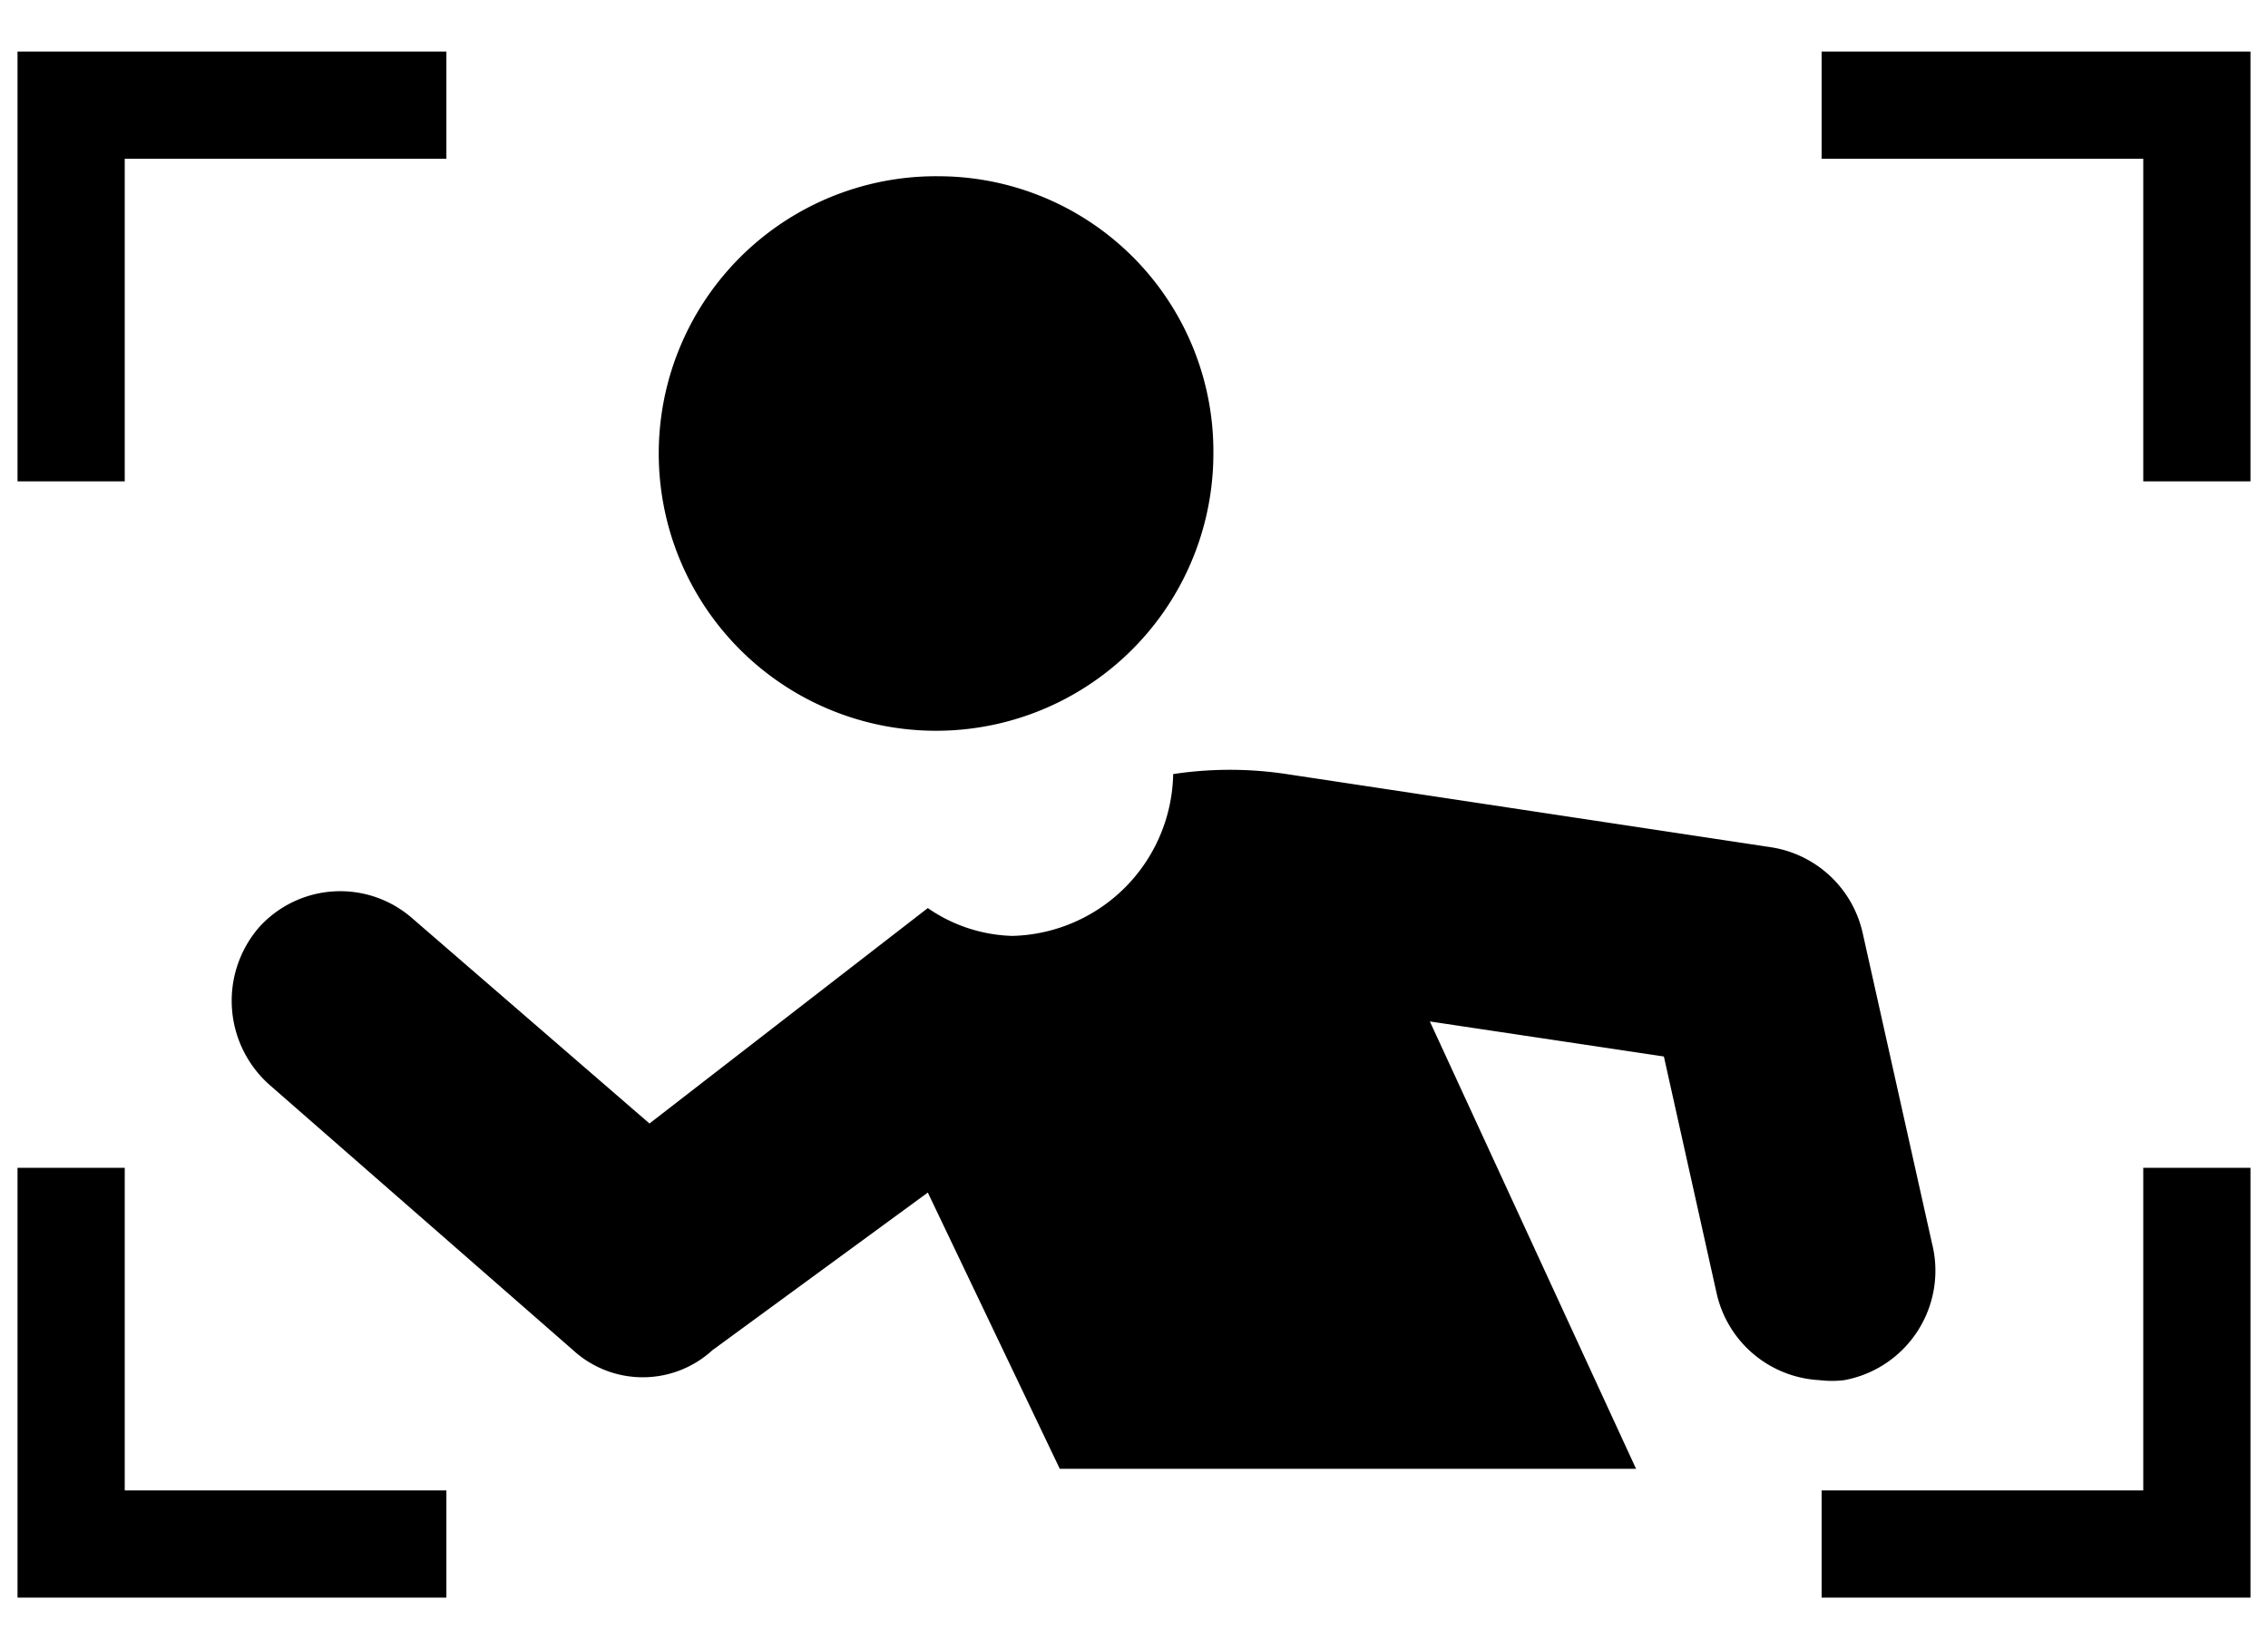
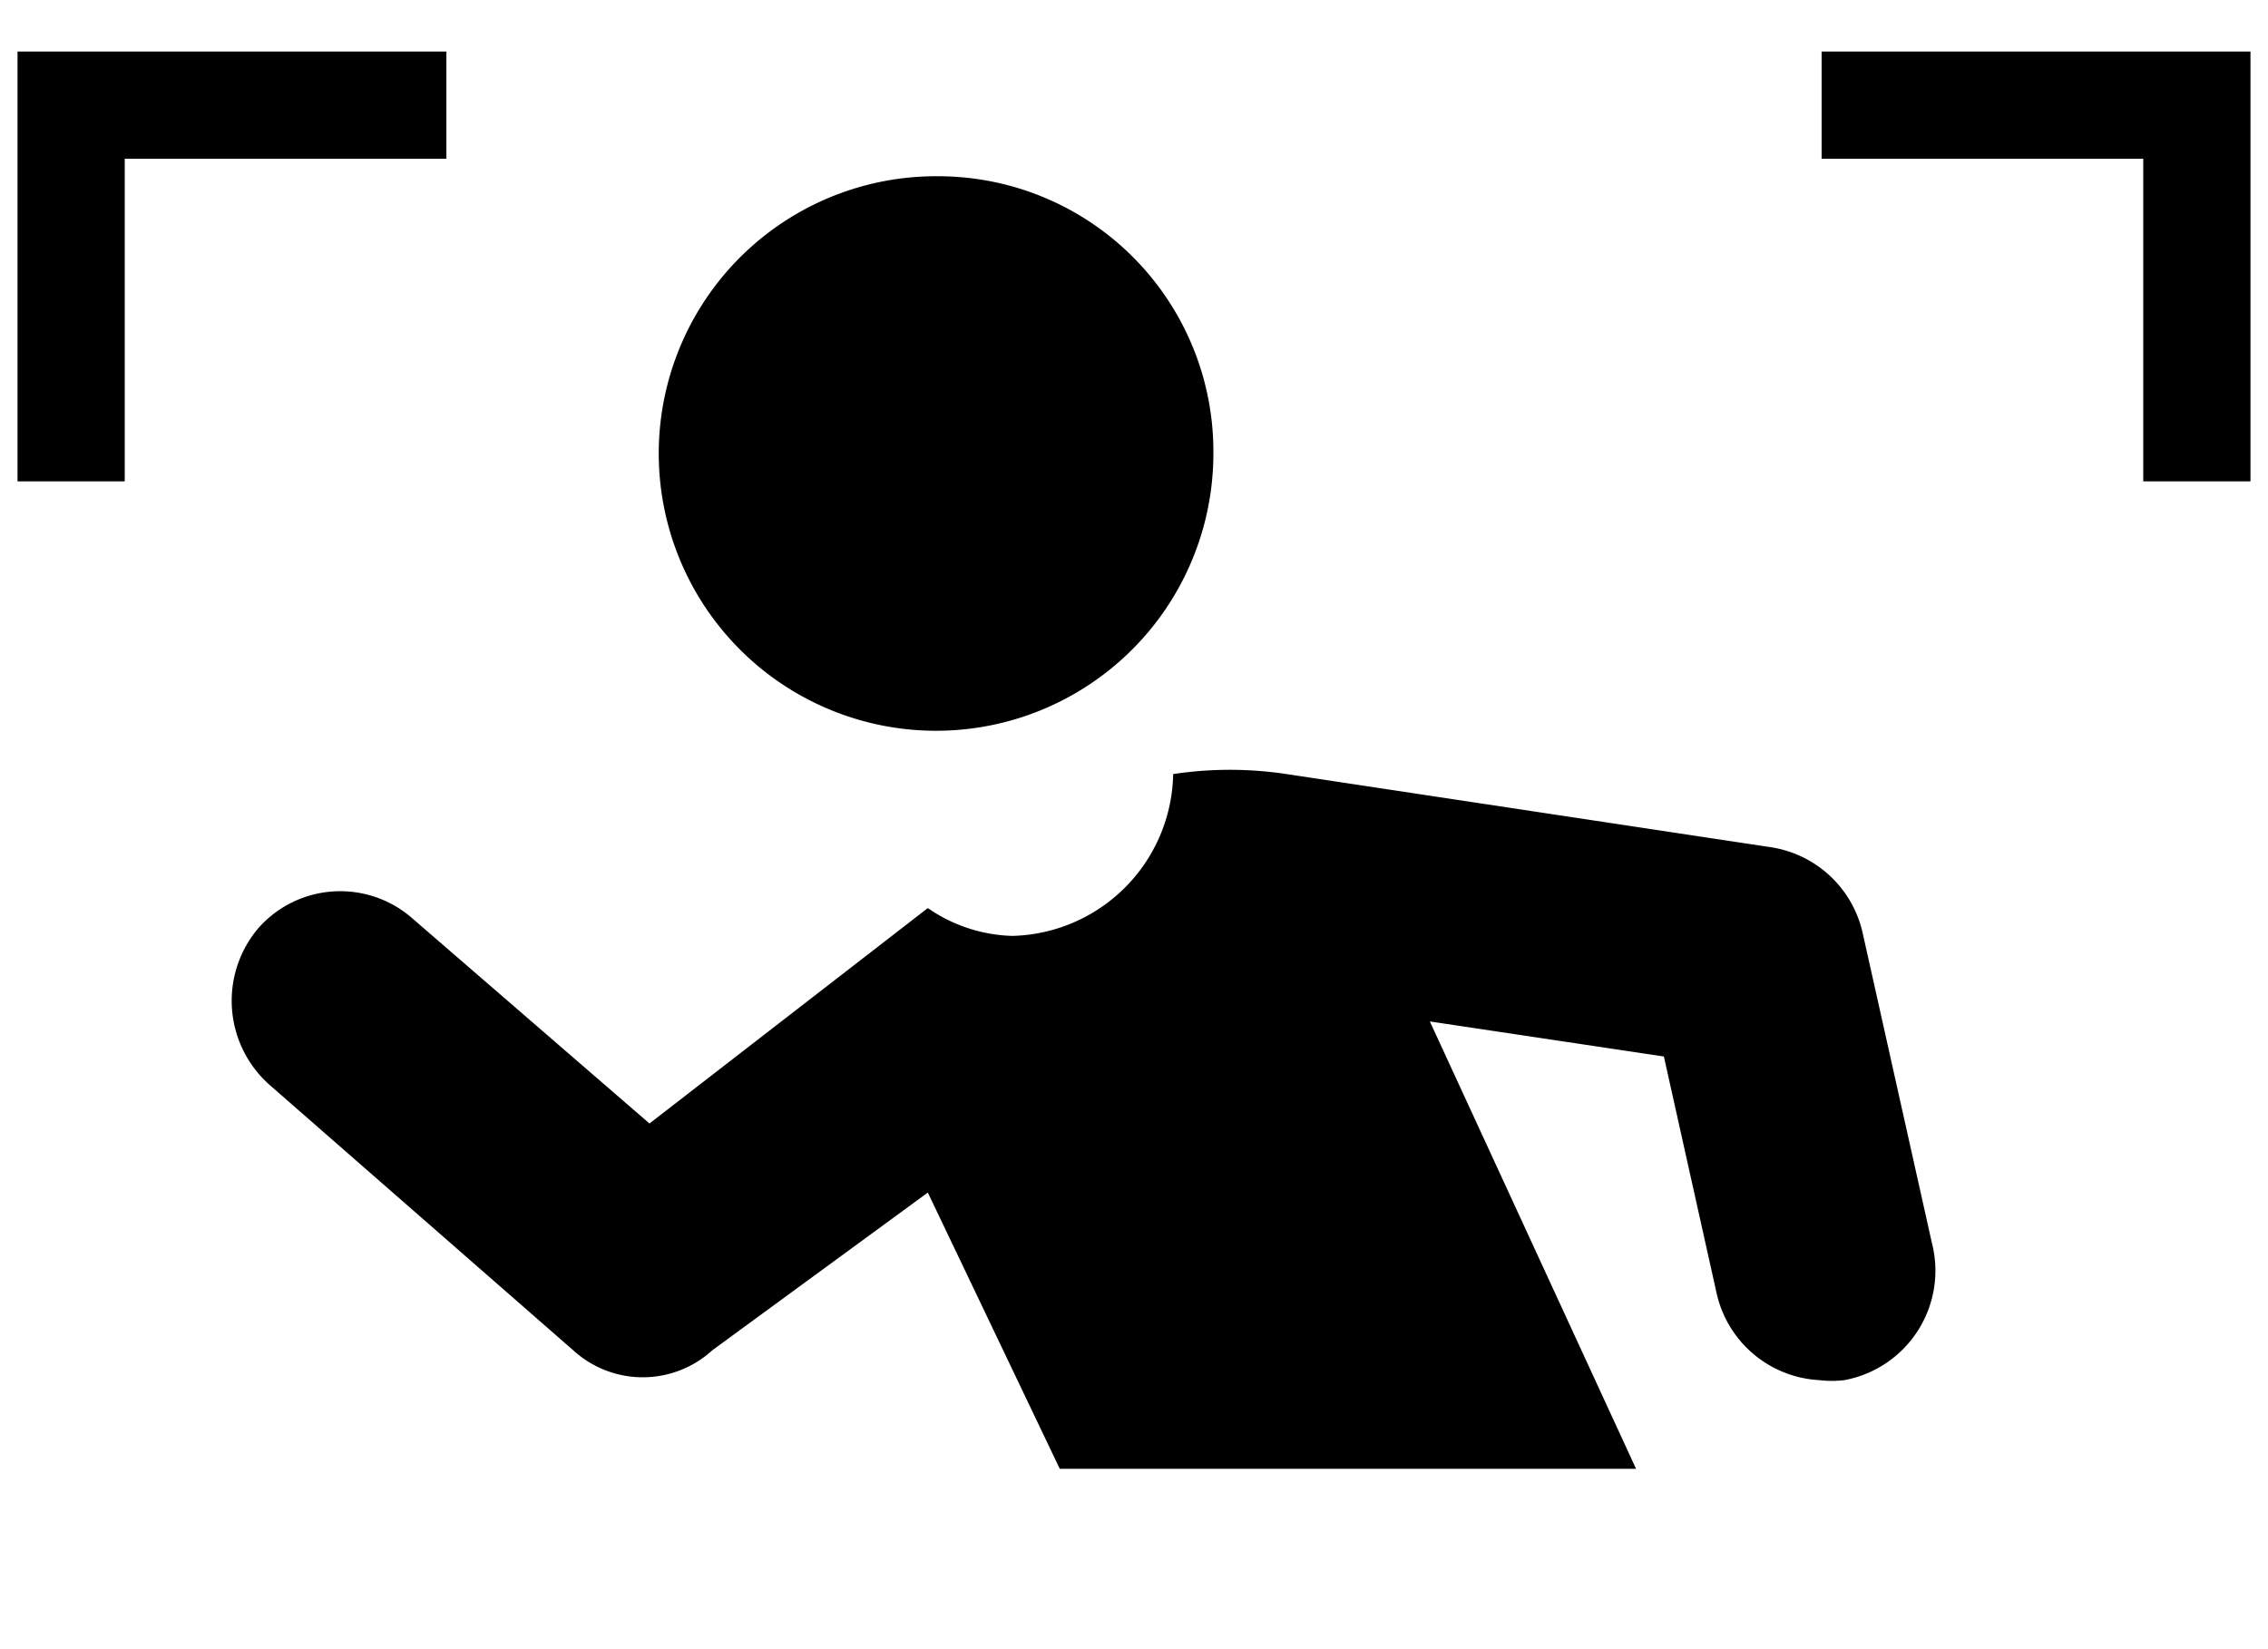
<svg xmlns="http://www.w3.org/2000/svg" id="icon" width="22" height="16" viewBox="0 0 22 16">
  <defs>
    <style>
      .cls-1 {
        fill: none;
      }
    </style>
  </defs>
  <g>
    <g>
      <path d="M18.74,12.06l-.67-3a1.08,1.08,0,0,0-.89-.84l-4.7-.71a3.67,3.67,0,0,0-1.1,0A1.6,1.6,0,0,1,9.82,9.08,1.51,1.51,0,0,1,9,8.81L6.3,10.9,4,8.91A1.06,1.06,0,0,0,2.51,9a1.09,1.09,0,0,0,.11,1.53l2.94,2.57a1,1,0,0,0,1.35,0L9,11.57l1.28,2.68h5.59l-2-4.34,2.27.34.51,2.29a1.08,1.08,0,0,0,1,.85,1,1,0,0,0,.24,0A1.08,1.08,0,0,0,18.74,12.06Z" />
      <path d="M9.11,1.71A2.69,2.69,0,1,0,11.77,4.4,2.67,2.67,0,0,0,9.11,1.71Z" />
    </g>
    <polygon points="1.21 4.67 1.21 1.54 4.33 1.54 4.33 0.5 0.17 0.5 0.17 4.67 1.21 4.67" />
-     <polygon points="1.21 11.33 0.17 11.33 0.17 15.5 4.33 15.5 4.33 14.46 1.21 14.46 1.21 11.33" />
-     <polygon points="20.79 14.46 17.67 14.46 17.67 15.5 21.83 15.5 21.83 11.33 20.79 11.33 20.79 14.46" />
    <polygon points="17.67 0.5 17.67 1.54 20.79 1.54 20.79 4.67 21.83 4.67 21.83 0.5 17.67 0.5" />
  </g>
  <rect class="cls-1" width="22" height="16" />
</svg>